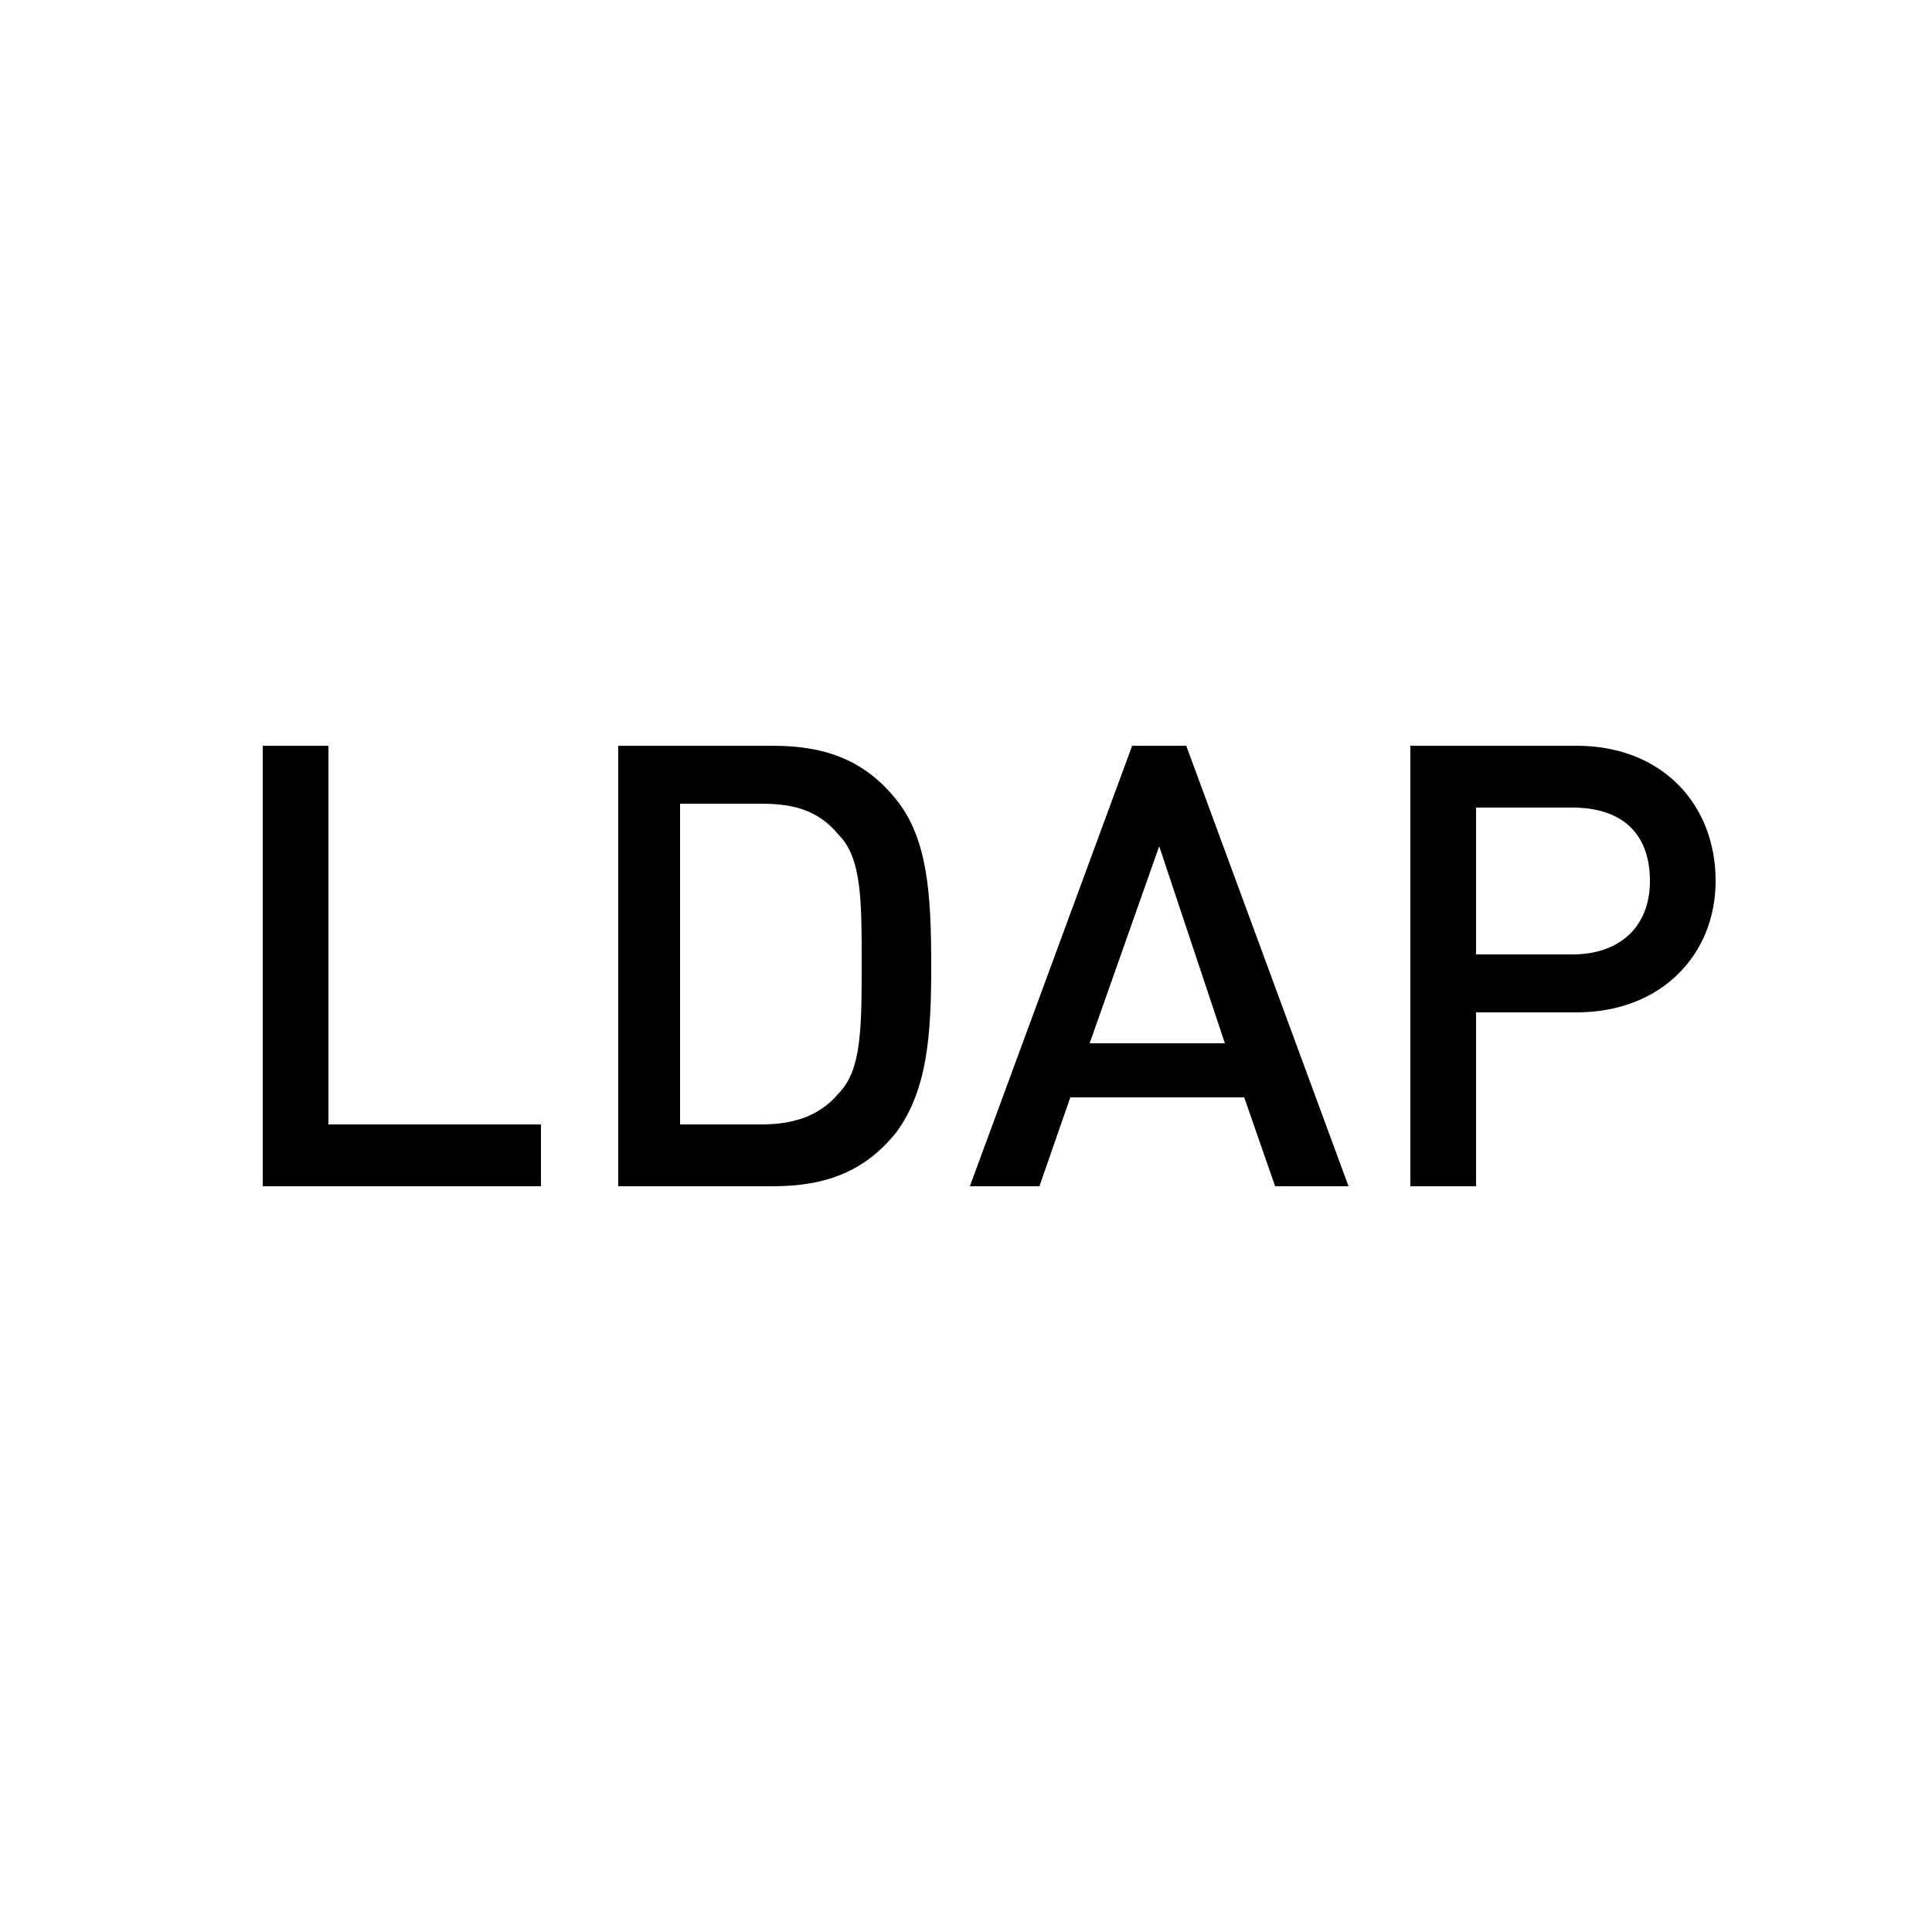
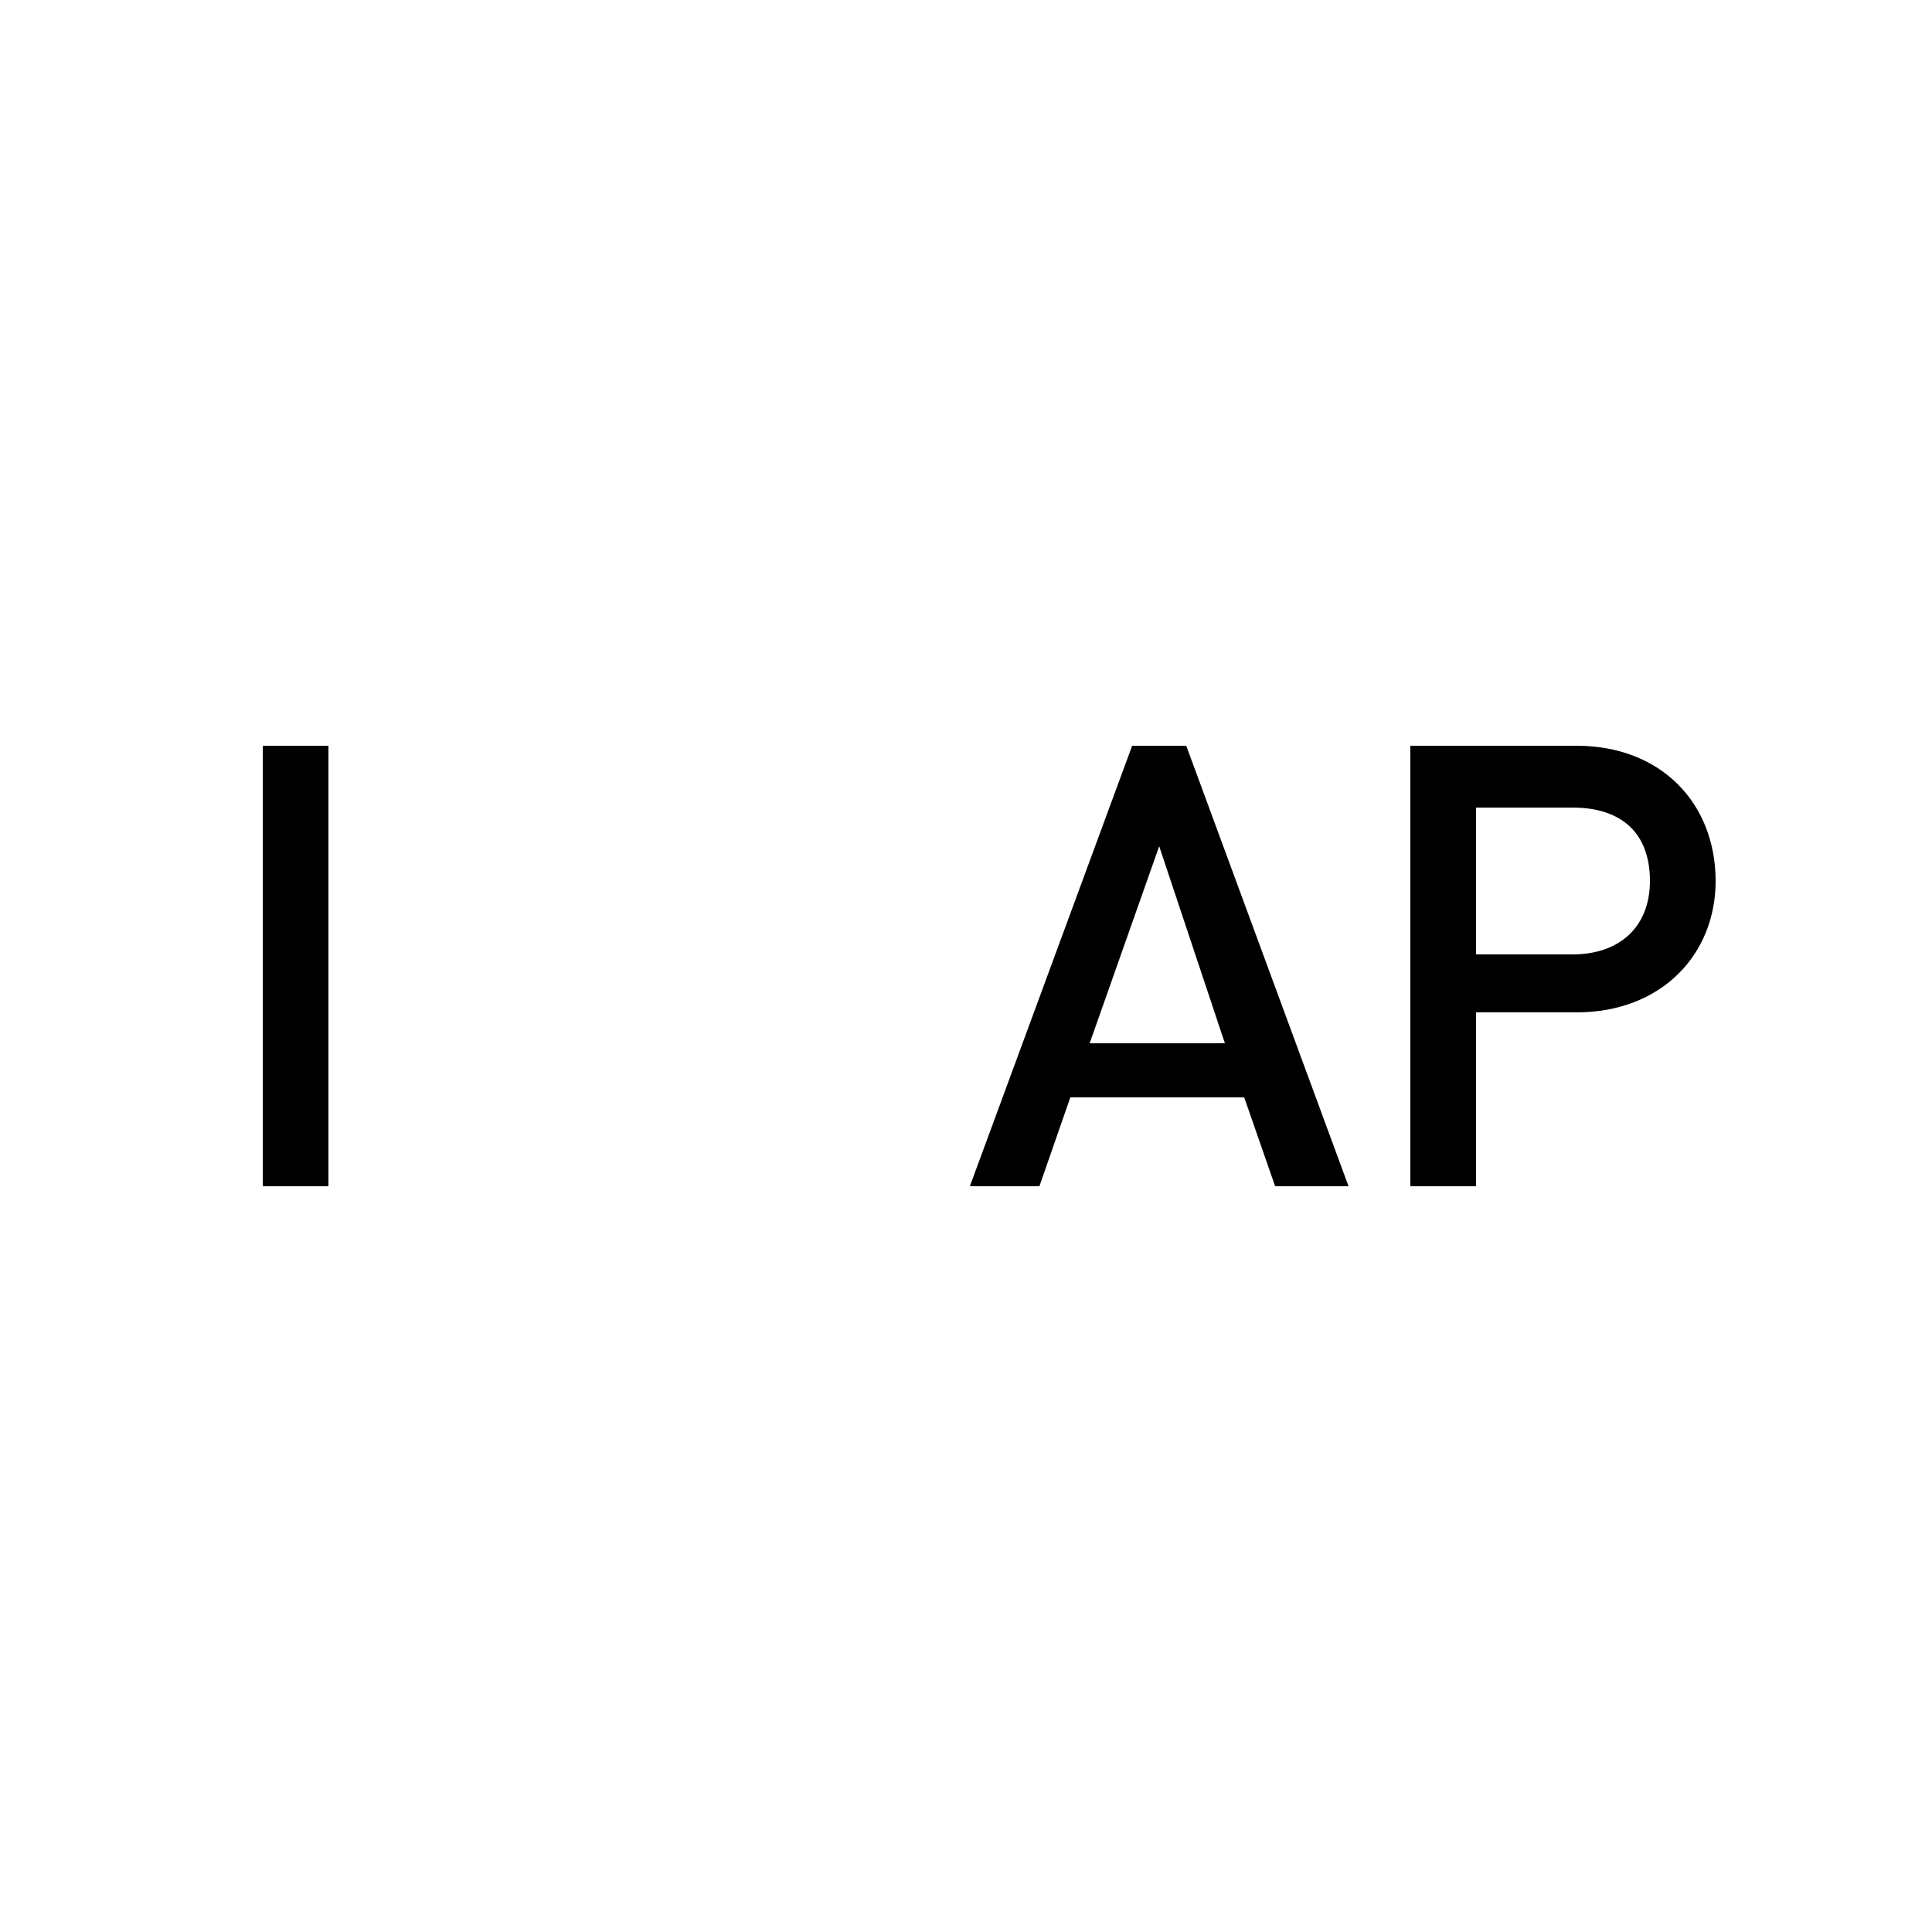
<svg xmlns="http://www.w3.org/2000/svg" version="1.1" id="Layer_1" x="0px" y="0px" viewBox="0 0 50 50" style="enable-background:new 0 0 50 50;" xml:space="preserve">
  <g>
-     <path d="M6.8,30.7V19.3h1.7v9.8H14v1.6H6.8z" />
-     <path d="M23.2,29.3c-0.8,1-1.8,1.4-3.2,1.4h-4V19.3h4c1.4,0,2.4,0.4,3.2,1.4c0.8,1,0.9,2.4,0.9,4.3C24.1,26.8,24,28.2,23.2,29.3z    M21.7,21.6c-0.5-0.6-1.1-0.8-2-0.8h-2.1v8.3h2.1c0.8,0,1.5-0.2,2-0.8c0.6-0.6,0.6-1.7,0.6-3.4C22.3,23.3,22.3,22.2,21.7,21.6z" />
+     <path d="M6.8,30.7V19.3h1.7v9.8v1.6H6.8z" />
    <path d="M33,30.7l-0.8-2.3h-4.5l-0.8,2.3h-1.8l4.2-11.4h1.4l4.2,11.4H33z M30,21.9l-1.8,5.1h3.5L30,21.9z" />
    <path d="M40.8,26.2h-2.6v4.5h-1.7V19.3h4.3c2.2,0,3.6,1.5,3.6,3.5C44.4,24.7,43,26.2,40.8,26.2z M40.7,20.9h-2.5v3.8h2.5   c1.2,0,2-0.7,2-1.9C42.7,21.5,41.9,20.9,40.7,20.9z" />
  </g>
</svg>